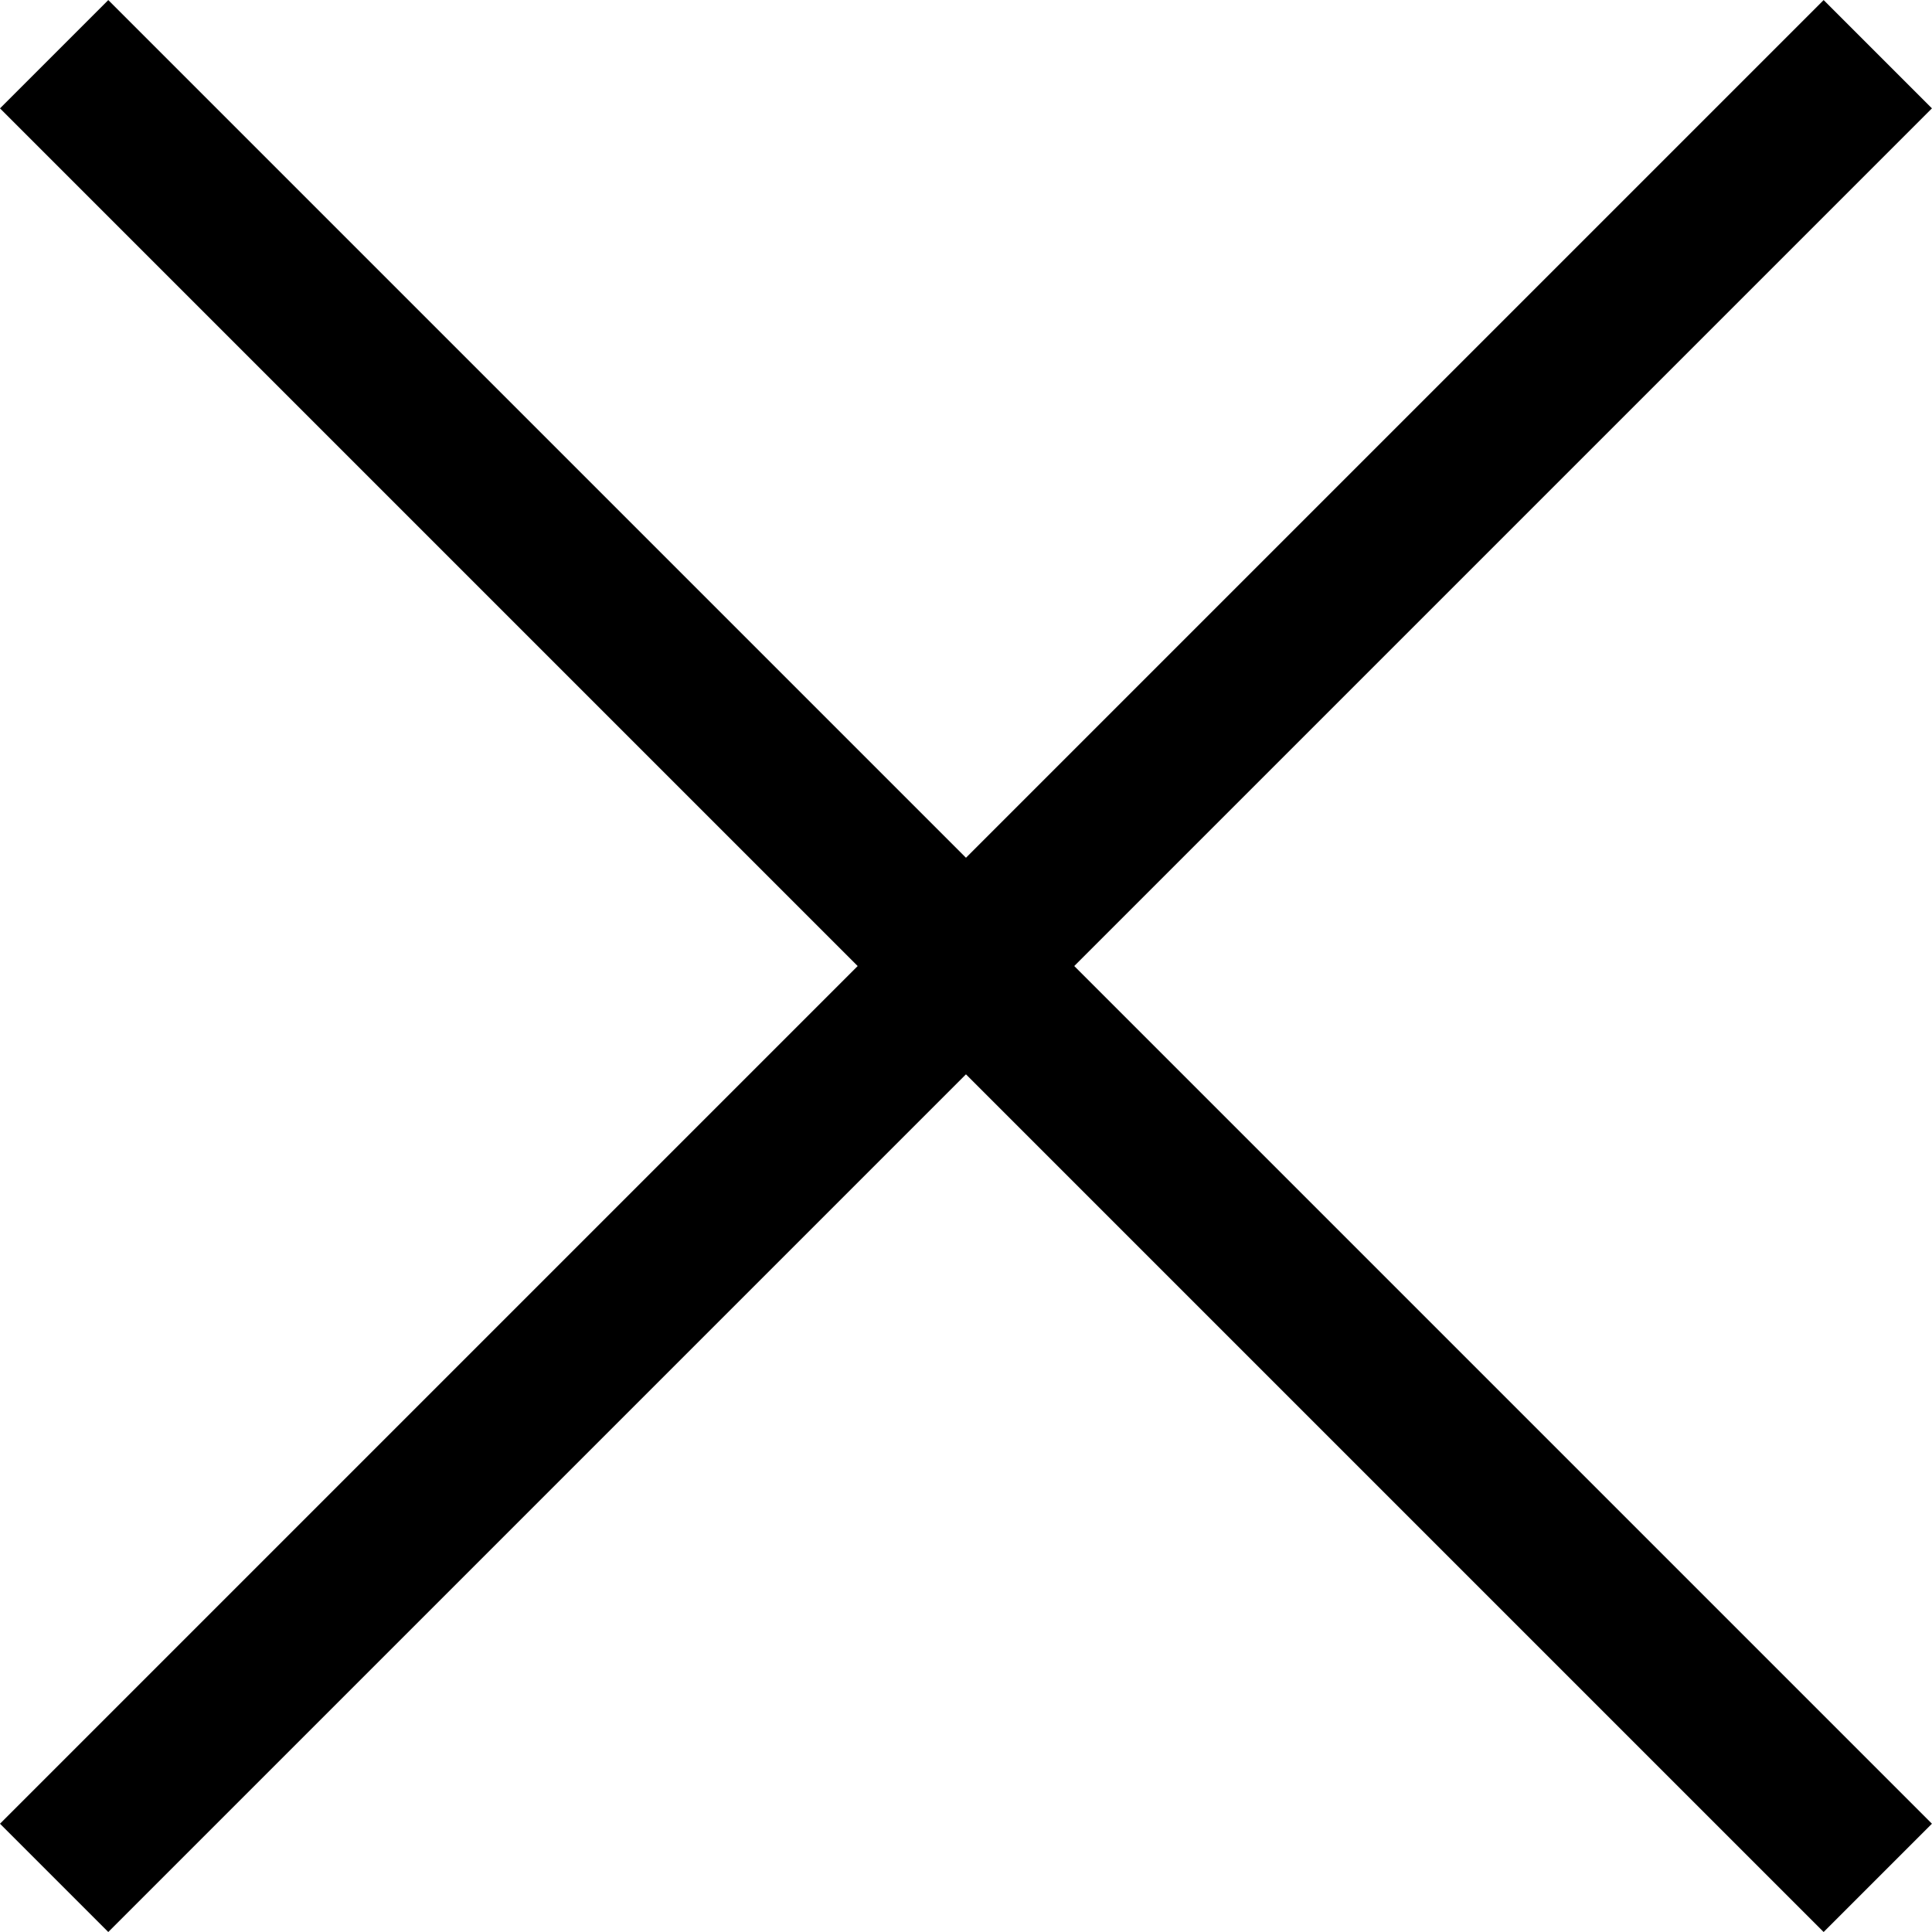
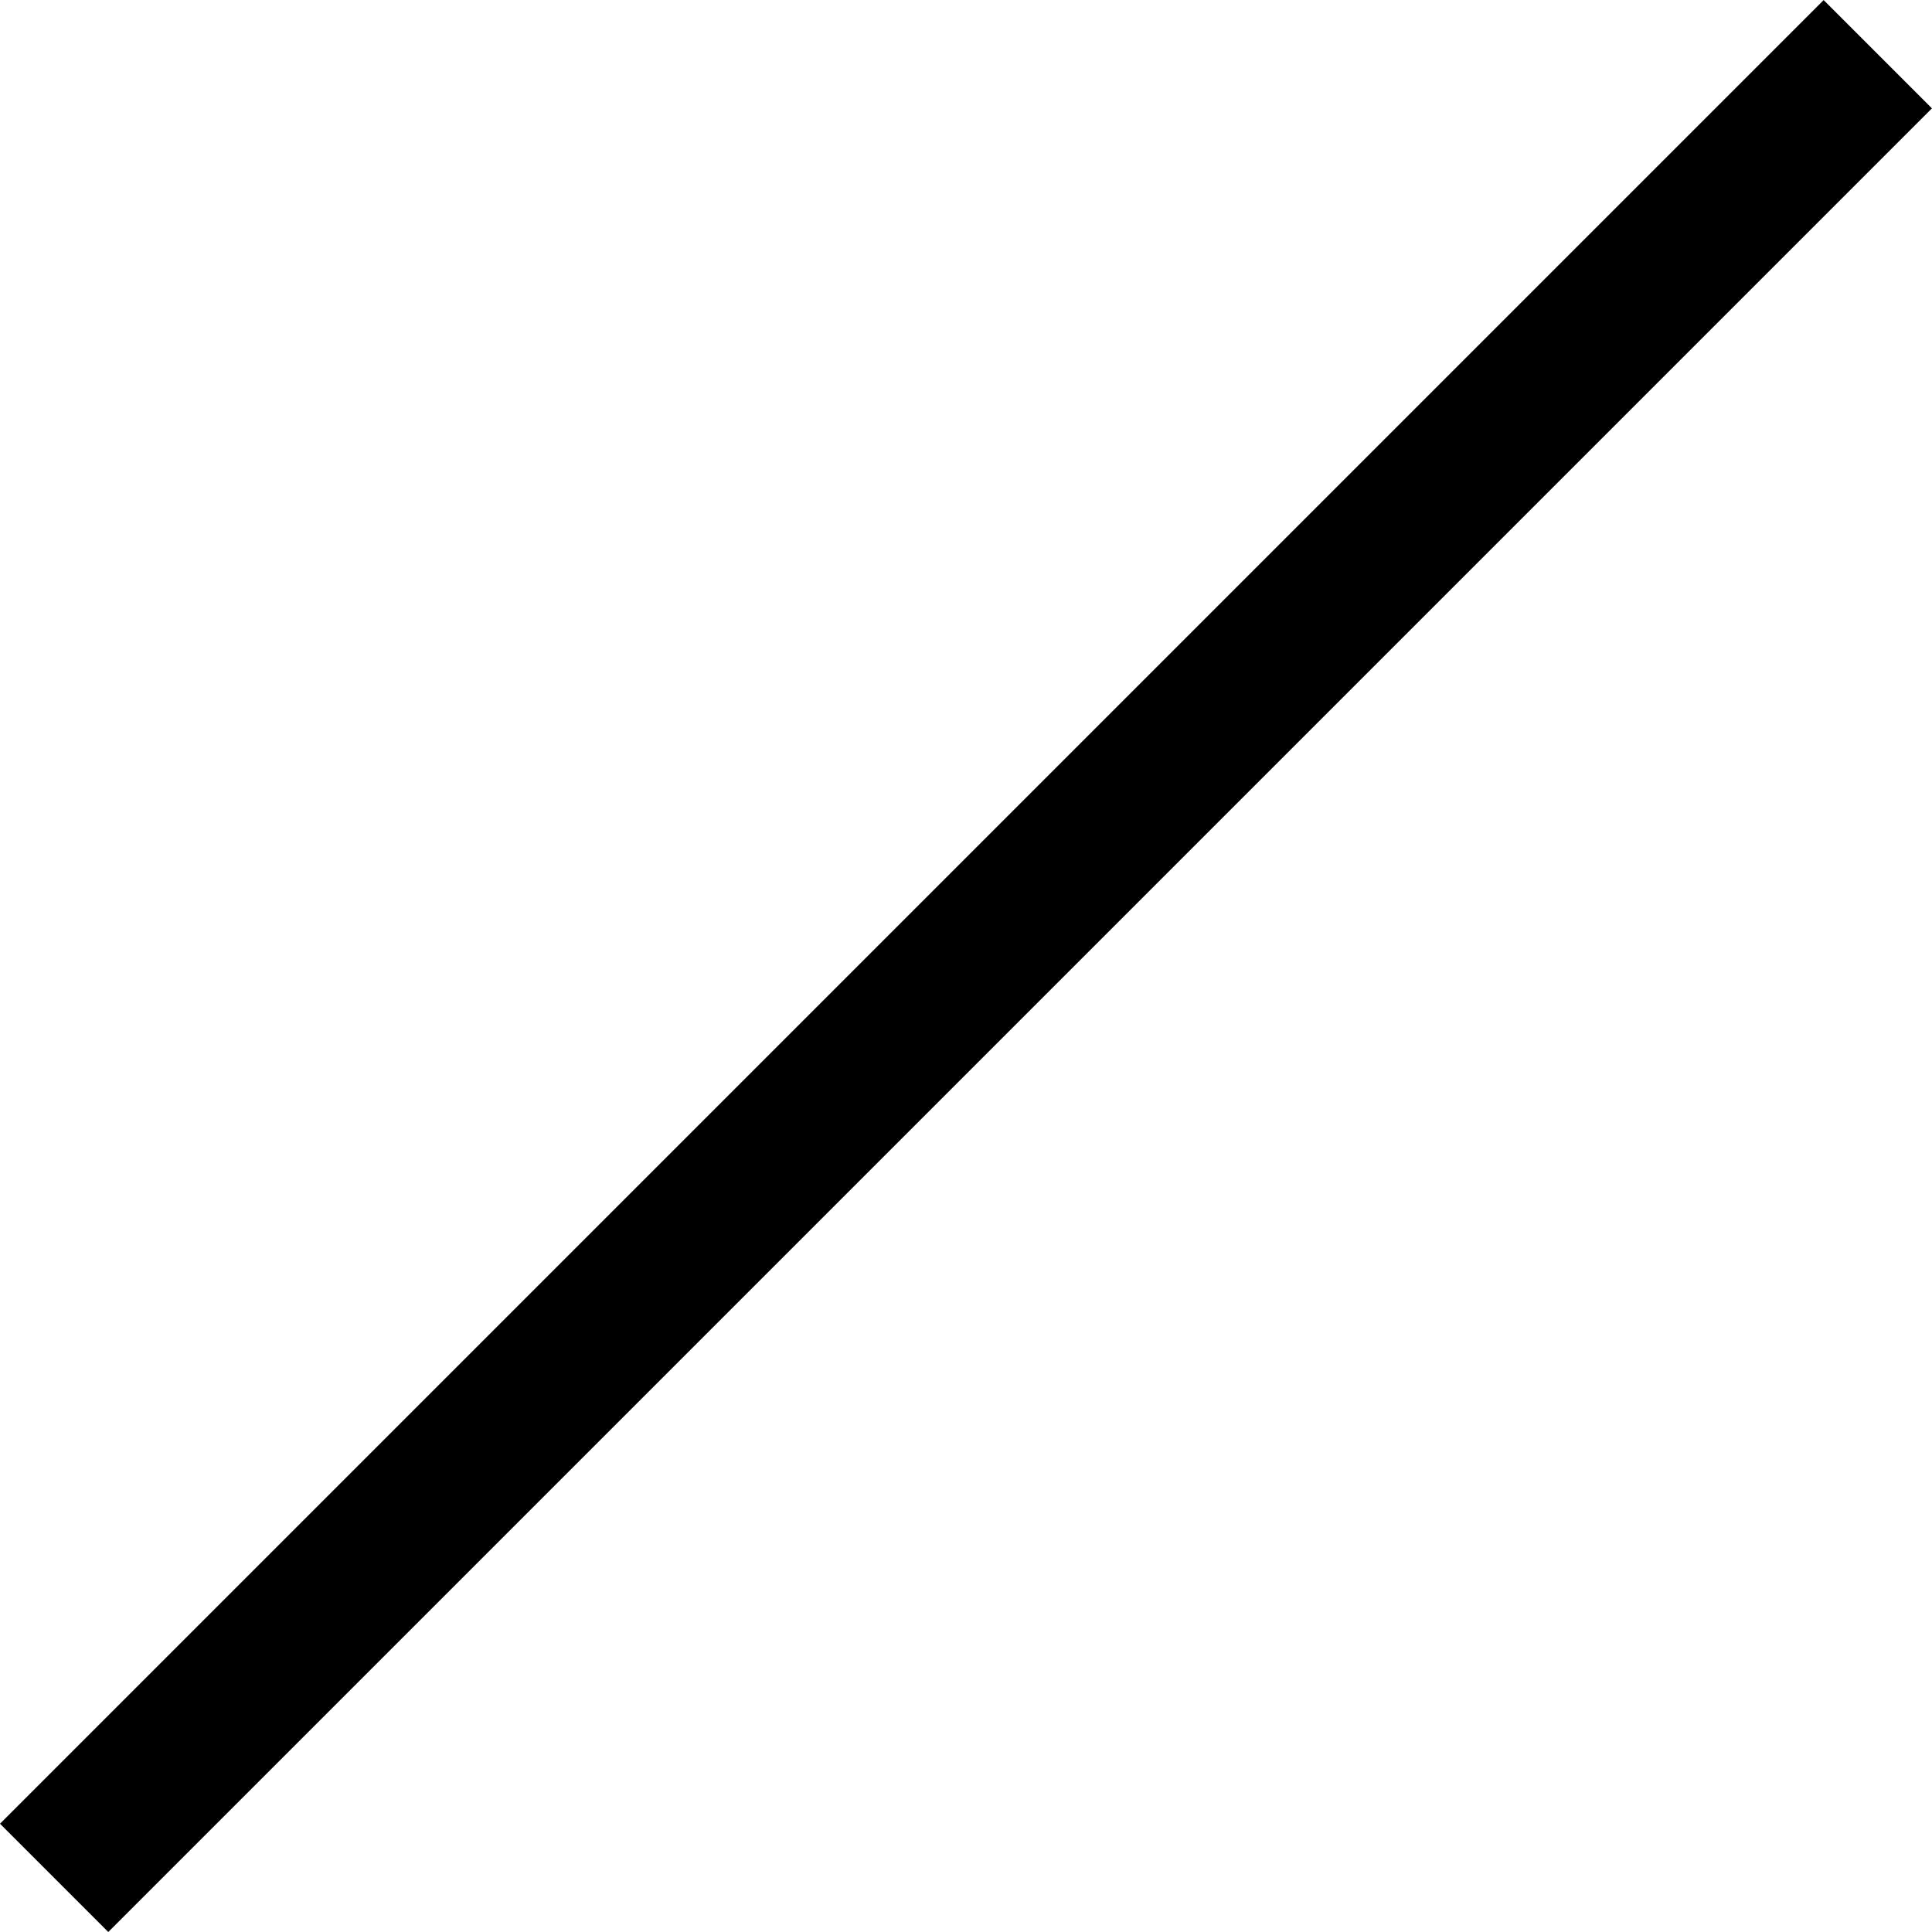
<svg xmlns="http://www.w3.org/2000/svg" width="25.231" height="25.231" viewBox="0 0 25.231 25.231">
  <g id="Group_156" data-name="Group 156" transform="translate(-1497.793 -274.686)">
    <line id="Line_59" data-name="Line 59" x1="23.816" y2="23.816" transform="translate(1498.5 275.394)" fill="none" stroke="#000" stroke-width="2" />
-     <line id="Line_60" data-name="Line 60" x2="23.816" y2="23.816" transform="translate(1498.5 275.394)" fill="none" stroke="#000" stroke-width="2" />
  </g>
</svg>